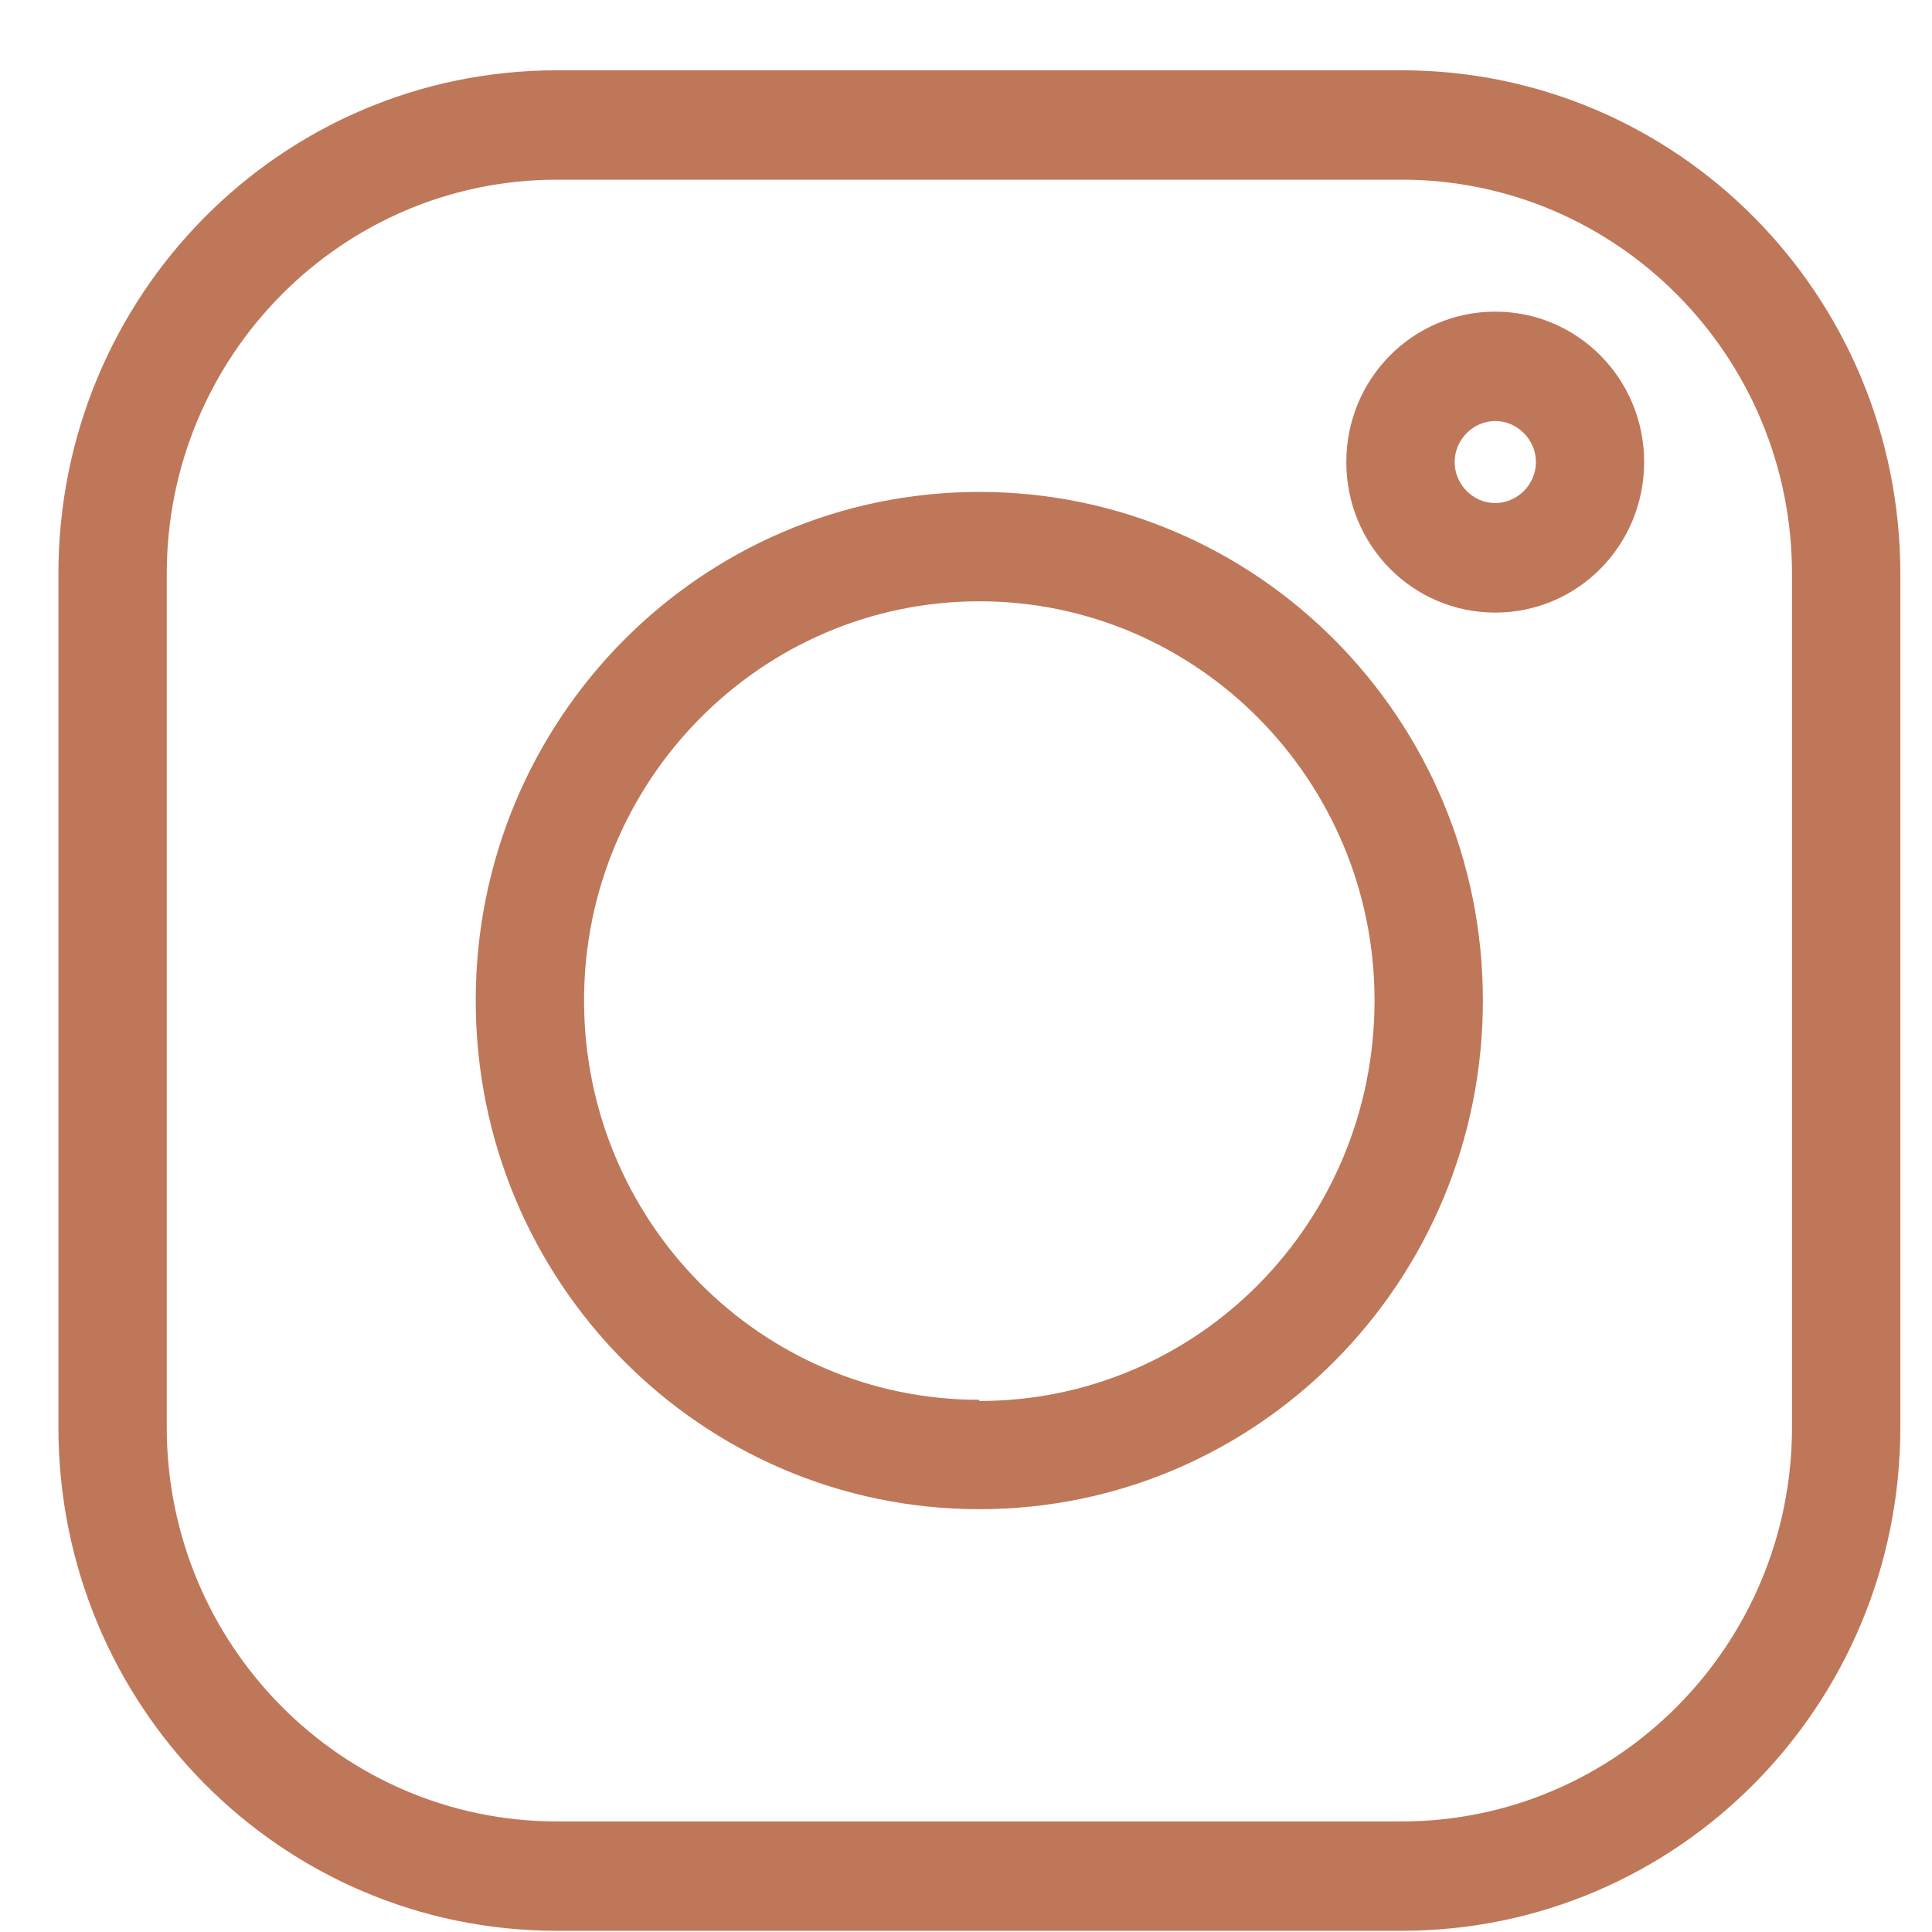
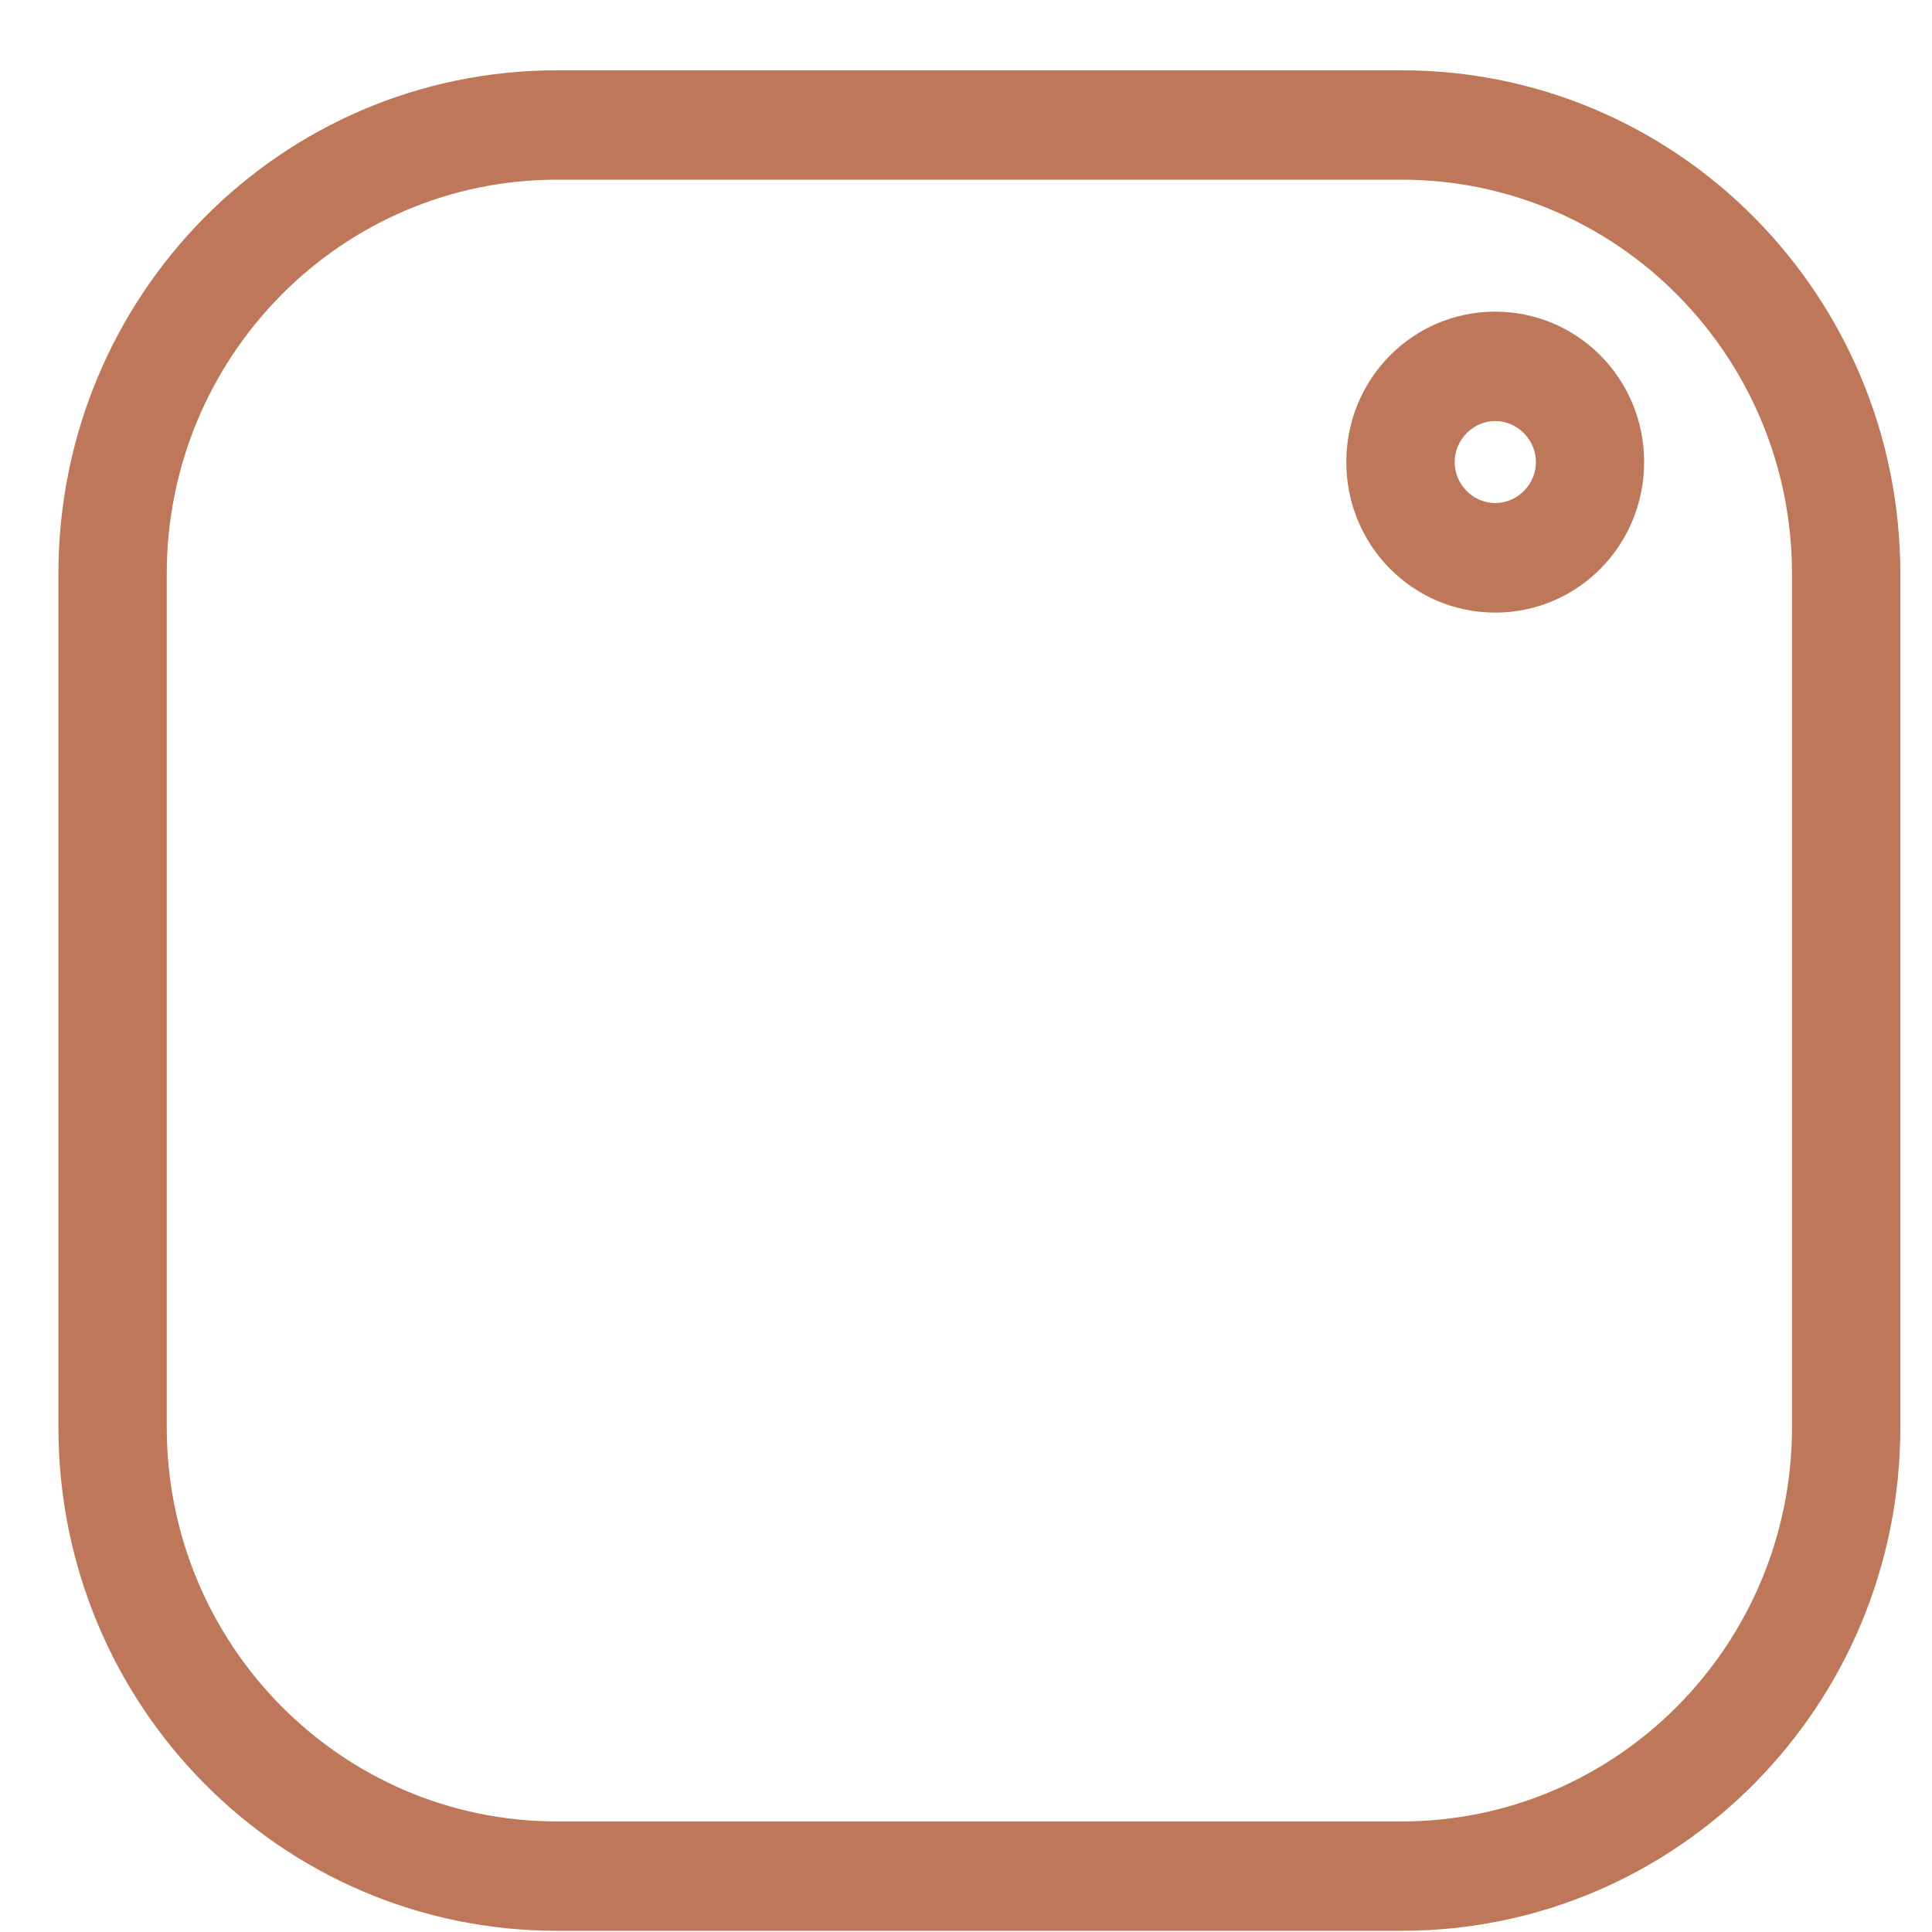
<svg xmlns="http://www.w3.org/2000/svg" width="13" height="13" viewBox="0 0 13 13" fill="none">
  <path d="M9.431 0.473H3.748C1.892 0.473 0.393 1.987 0.393 3.862V9.603C0.393 11.478 1.892 12.992 3.748 12.992H9.431C11.287 12.992 12.787 11.478 12.787 9.603V3.862C12.787 1.987 11.287 0.473 9.431 0.473ZM12.058 9.603C12.058 11.068 10.881 12.256 9.431 12.256H3.748C2.298 12.256 1.122 11.068 1.122 9.603V3.862C1.122 2.397 2.298 1.209 3.748 1.209H9.431C10.881 1.209 12.058 2.397 12.058 3.862V9.603Z" fill="#BF7759" />
-   <path d="M6.59 3.31C4.717 3.31 3.201 4.841 3.201 6.732C3.201 8.624 4.717 10.155 6.59 10.155C8.462 10.155 9.978 8.624 9.978 6.732C9.978 4.841 8.462 3.31 6.59 3.31ZM6.59 9.419C5.115 9.419 3.93 8.214 3.93 6.732C3.93 5.251 5.123 4.046 6.59 4.046C8.056 4.046 9.249 5.251 9.249 6.732C9.249 8.222 8.064 9.427 6.59 9.427V9.419Z" fill="#BF7759" />
  <path d="M10.061 2.097C9.506 2.097 9.059 2.549 9.059 3.109C9.059 3.67 9.506 4.122 10.061 4.122C10.616 4.122 11.063 3.67 11.063 3.109C11.063 2.549 10.616 2.097 10.061 2.097ZM10.061 3.385C9.912 3.385 9.788 3.26 9.788 3.109C9.788 2.959 9.912 2.833 10.061 2.833C10.21 2.833 10.335 2.959 10.335 3.109C10.335 3.26 10.21 3.385 10.061 3.385Z" fill="#BF7759" />
</svg>